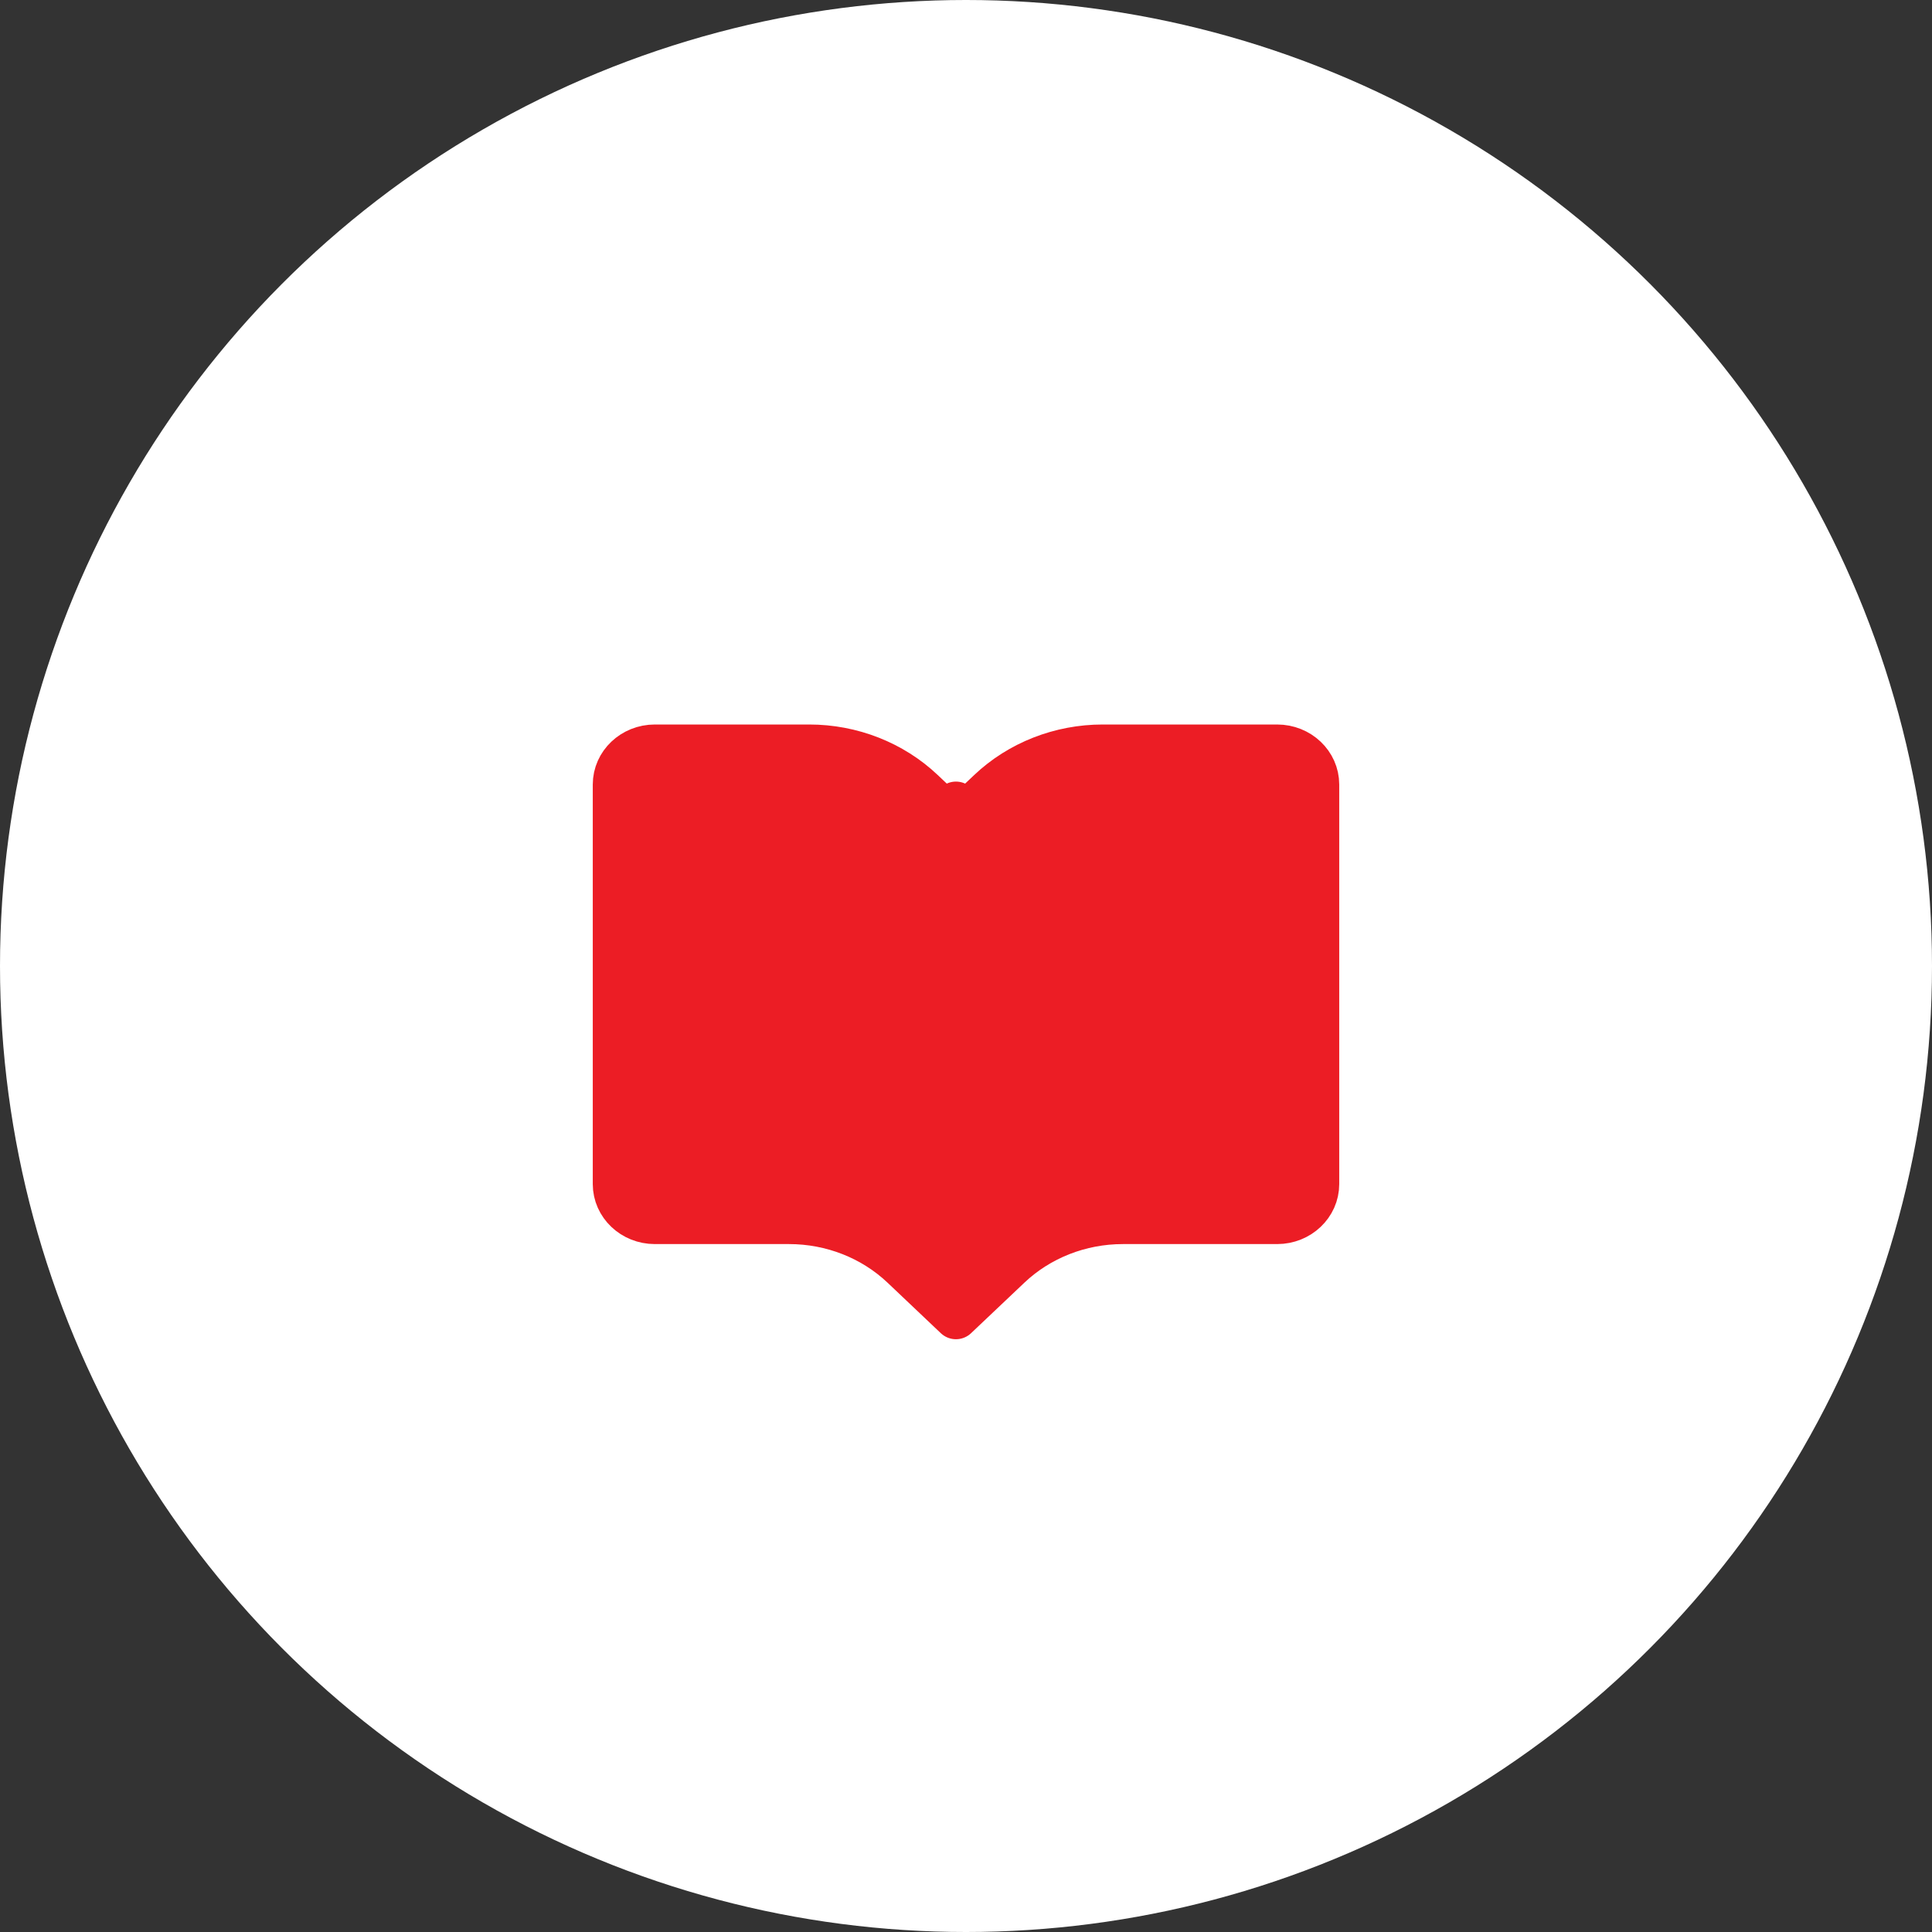
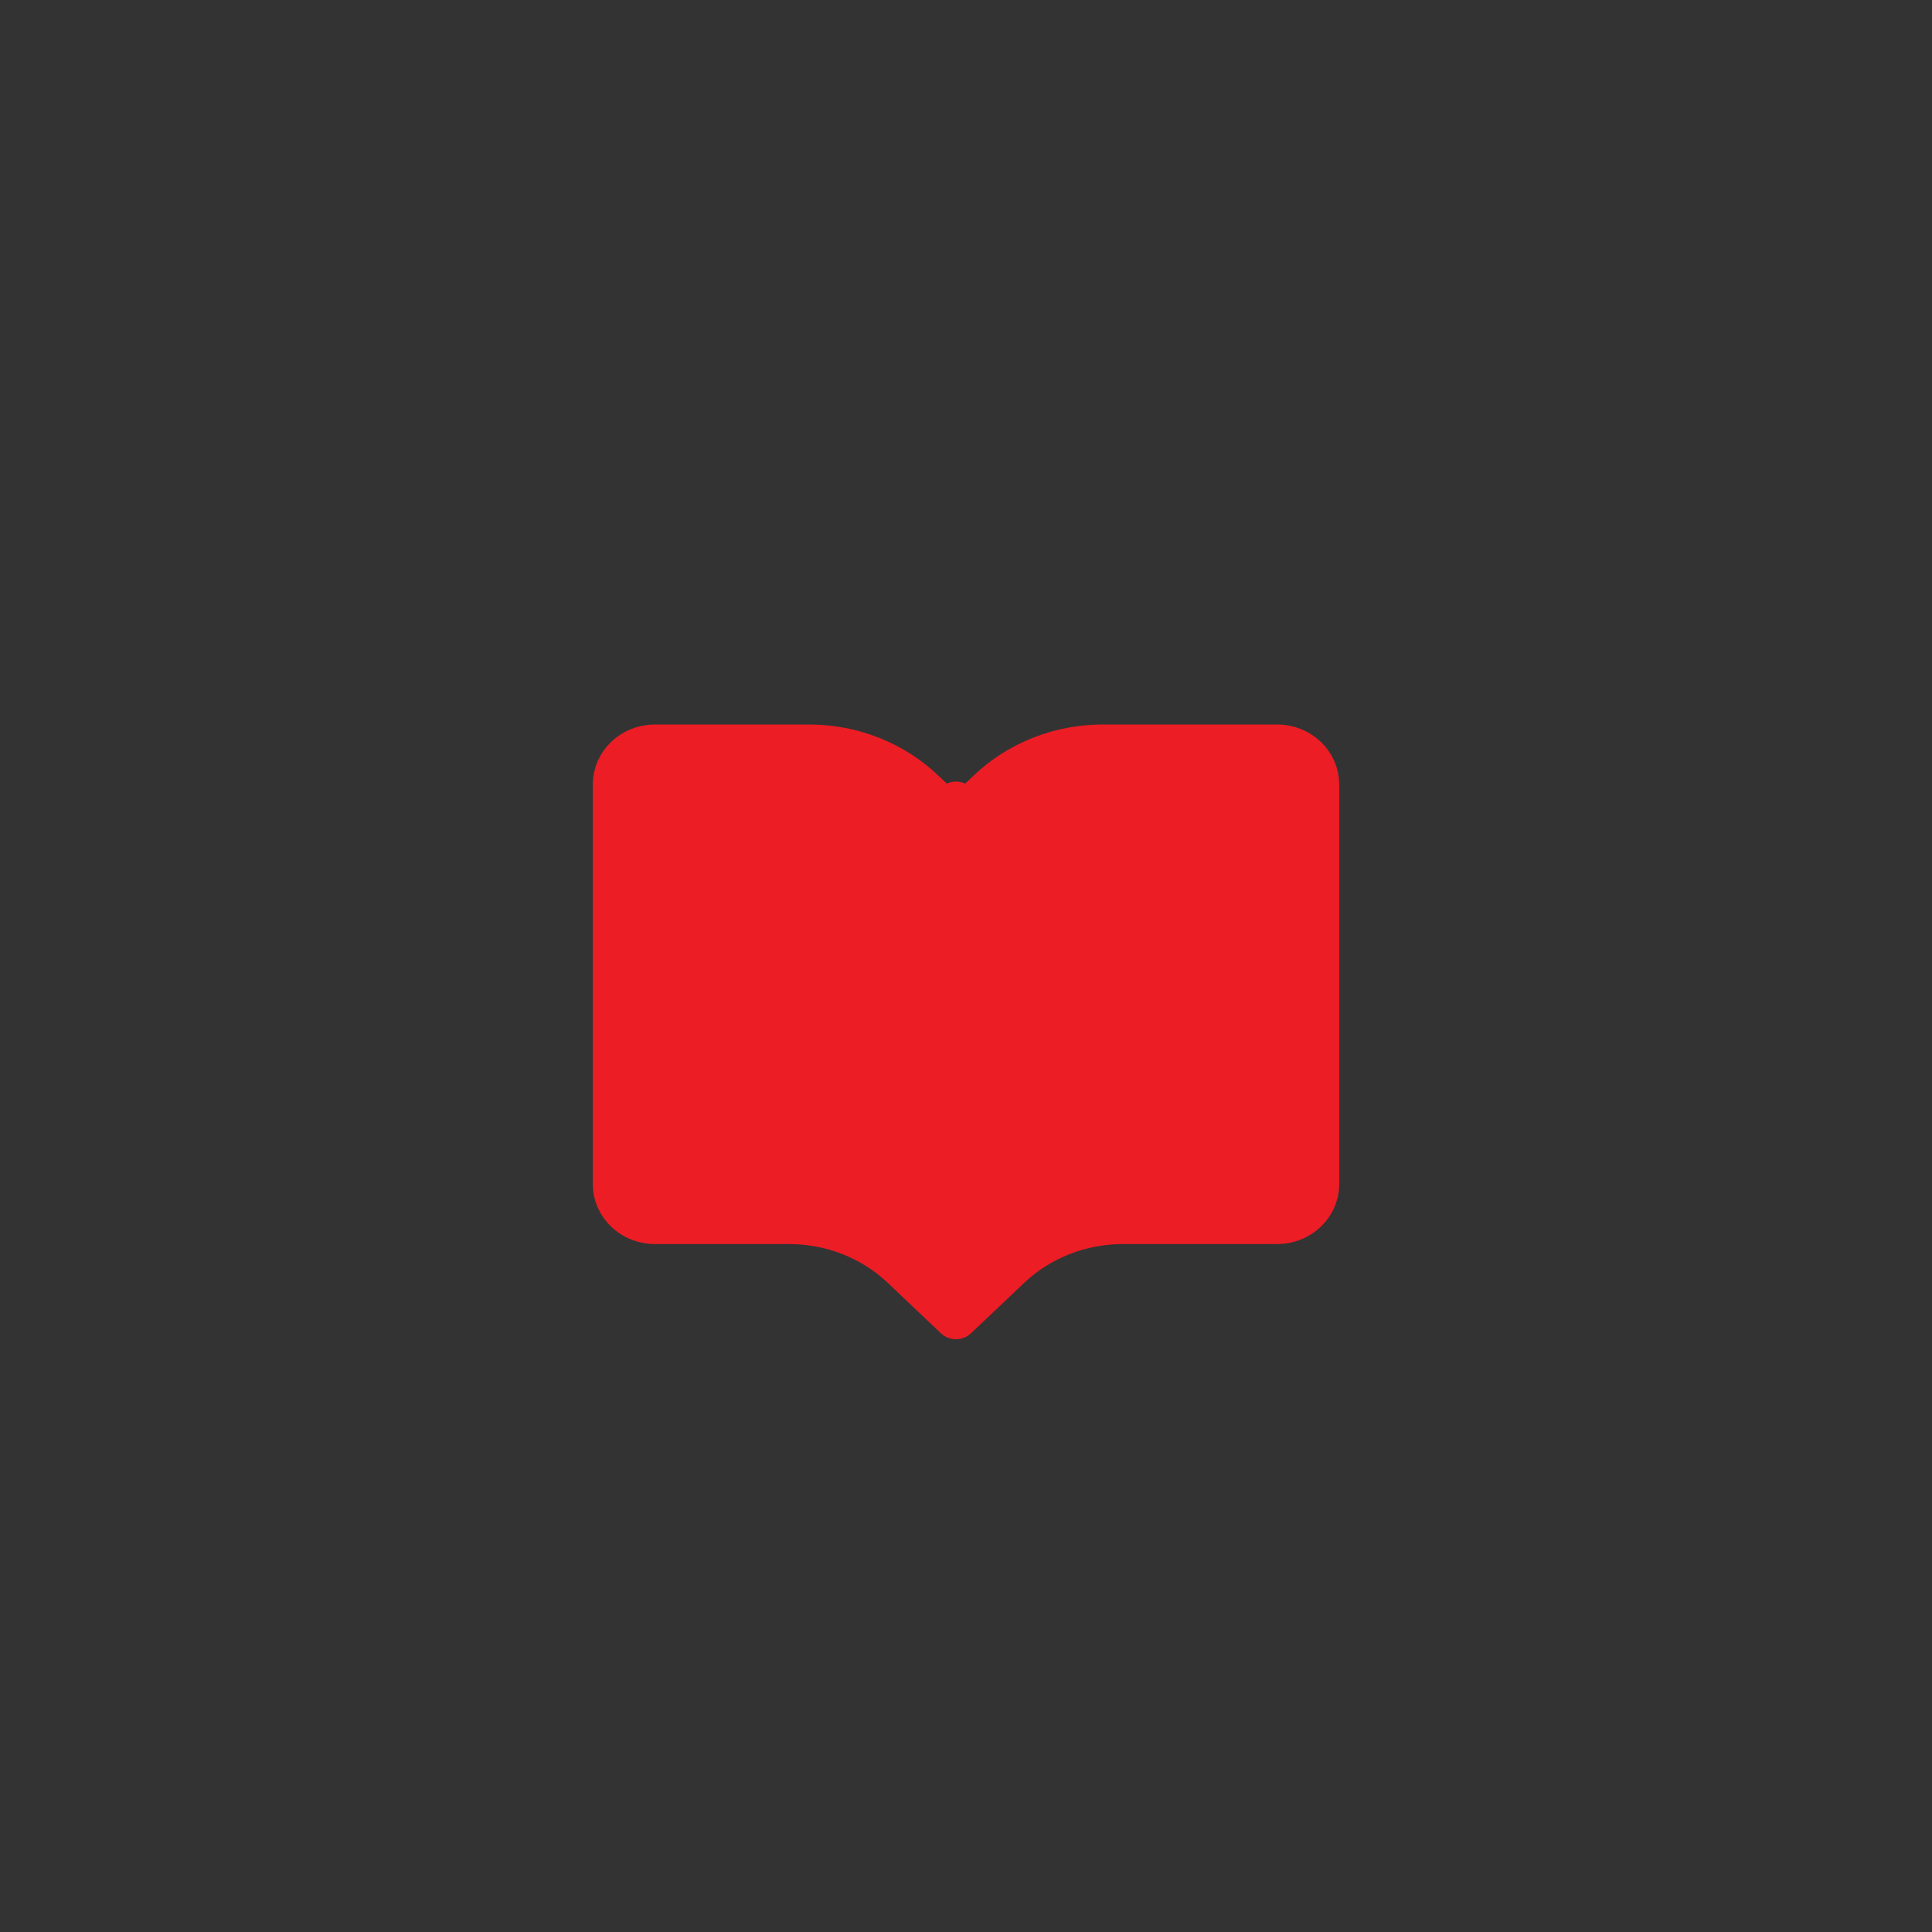
<svg xmlns="http://www.w3.org/2000/svg" width="44" height="44" viewBox="0 0 44 44" fill="none">
  <rect x="0" y="0" width="44" height="44" fill="#333333" stroke="none" />
-   <circle cx="22" cy="22" r="22" fill="white" />
  <path d="M17.971 27.833H14.914C14.409 27.833 14 27.445 14 26.967V17.867C14 17.388 14.409 17 14.914 17H18.428C19.398 17 20.328 17.365 21.014 18.015L21.771 18.733L22.529 18.015C23.215 17.365 24.145 17 25.115 17H29.086C29.591 17 30 17.388 30 17.867V26.967C30 27.445 29.591 27.833 29.086 27.833H25.572C24.602 27.833 23.672 28.199 22.986 28.849L21.771 30L20.557 28.849C19.871 28.199 18.941 27.833 17.971 27.833Z" fill="#EC1D25" />
  <path d="M21.771 30V18.3M21.771 30L20.557 28.849C19.871 28.199 18.941 27.833 17.971 27.833H14.914C14.409 27.833 14 27.445 14 26.967V17.867C14 17.388 14.409 17 14.914 17H18.428C19.398 17 20.328 17.365 21.014 18.015L21.771 18.733L22.529 18.015C23.215 17.365 24.145 17 25.115 17H29.086C29.591 17 30 17.388 30 17.867V26.967C30 27.445 29.591 27.833 29.086 27.833H25.572C24.602 27.833 23.672 28.199 22.986 28.849L21.771 30Z" stroke="#EC1D25" stroke-linecap="round" stroke-linejoin="round" />
</svg>